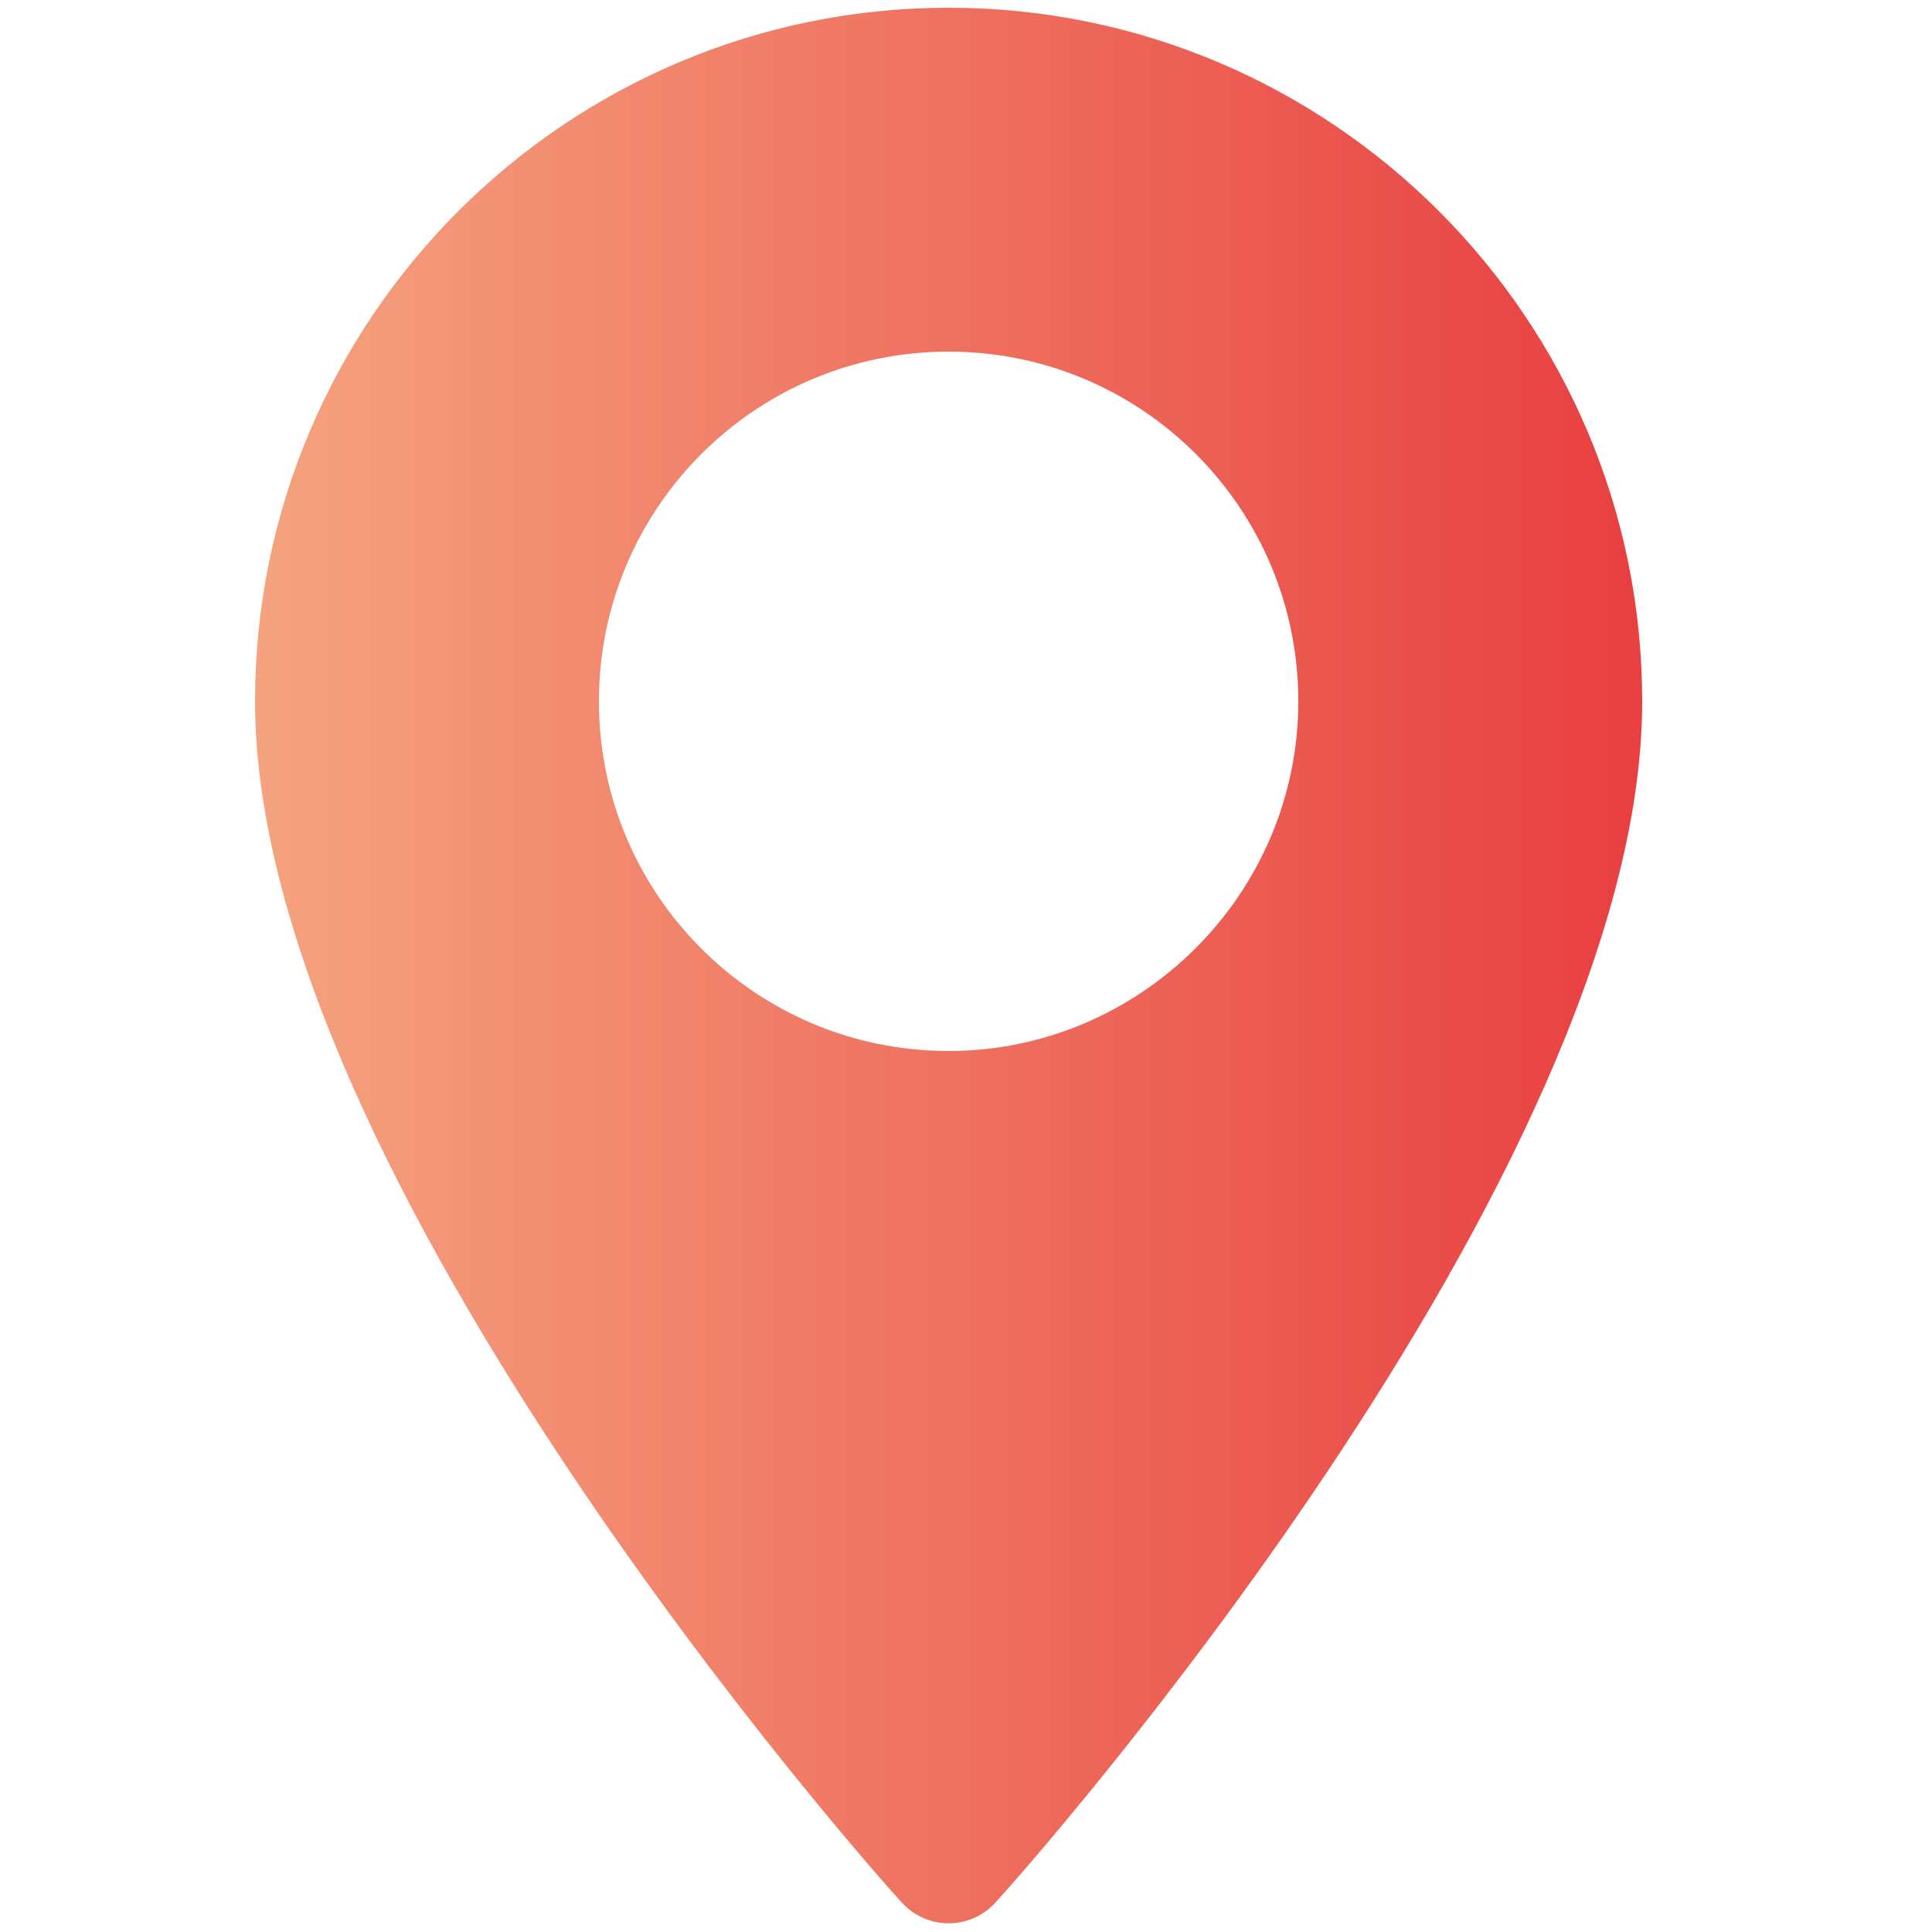
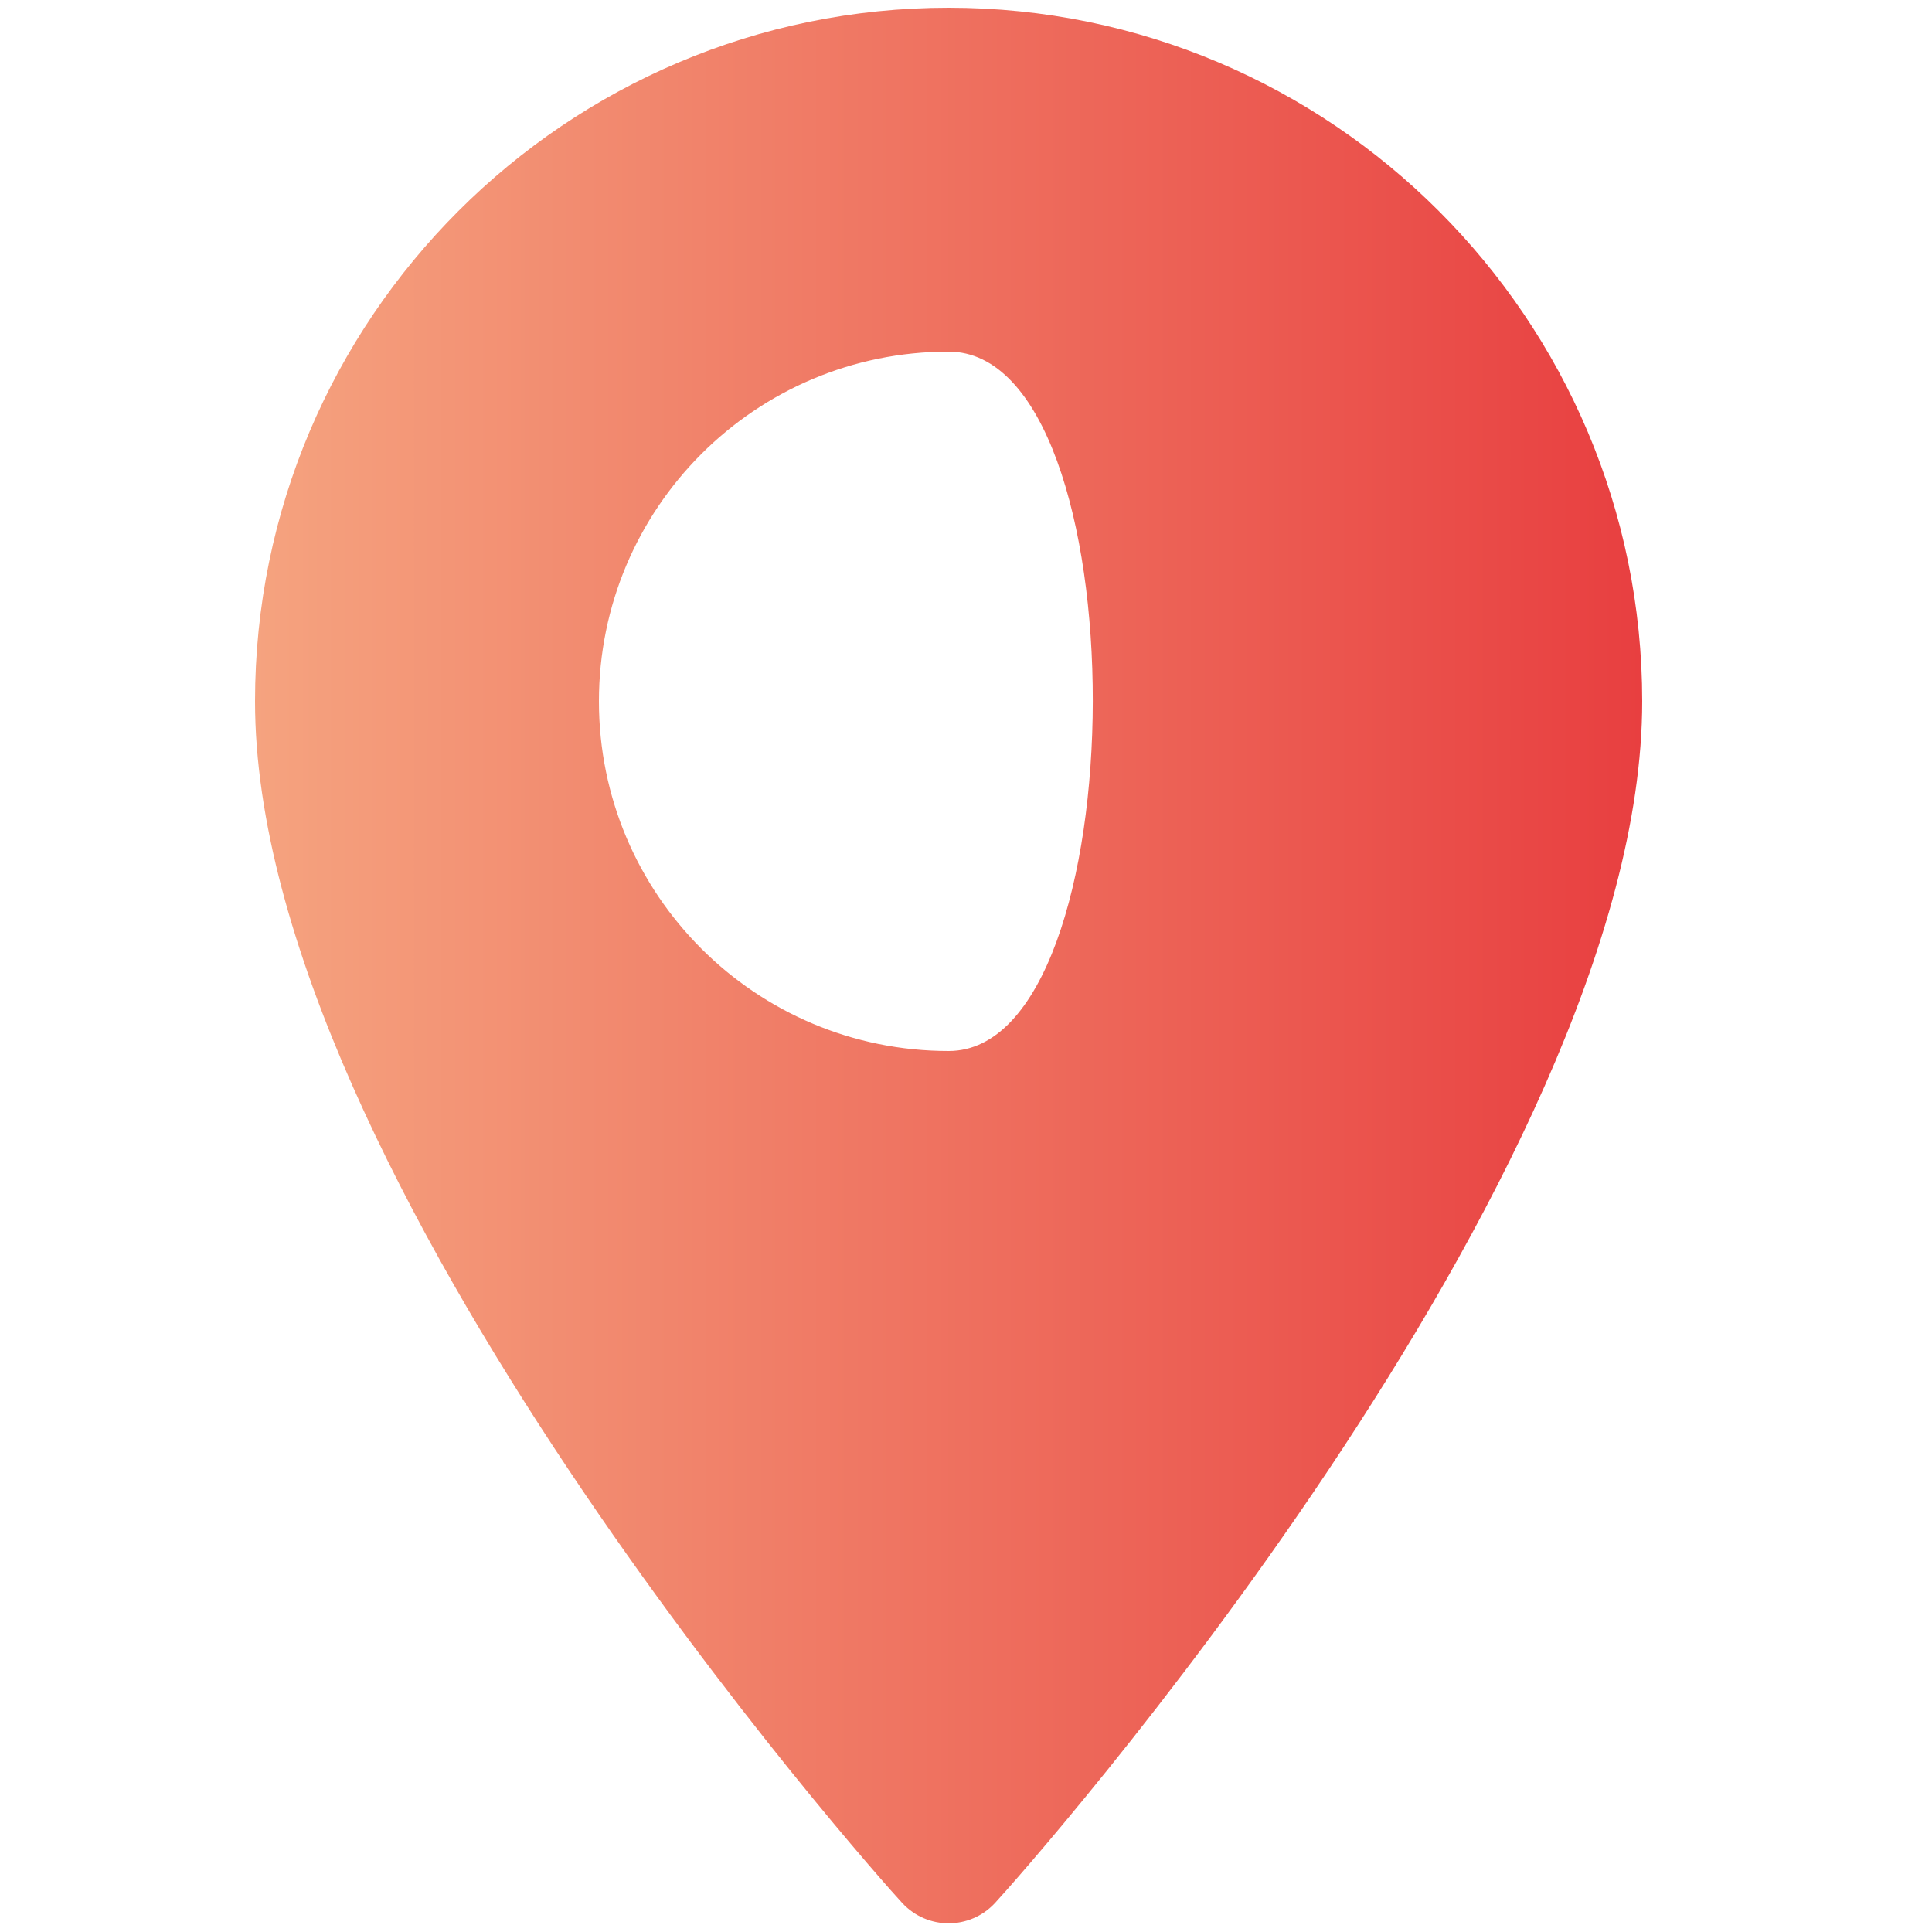
<svg xmlns="http://www.w3.org/2000/svg" version="1.1" id="Layer_1" x="0px" y="0px" viewBox="0 0 100 100" style="enable-background:new 0 0 100 100;" xml:space="preserve">
  <style type="text/css">
	.st0{fill:url(#SVGID_1_);}
</style>
  <g>
    <g>
      <linearGradient id="SVGID_1_" gradientUnits="userSpaceOnUse" x1="13.163" y1="50" x2="84.998" y2="50">
        <stop offset="0" style="stop-color:#F5A37F" />
        <stop offset="1" style="stop-color:#E83F40" />
      </linearGradient>
-       <path class="st0" d="M49.1,0.4c-19.8,0-35.9,16.1-35.9,35.9c0,24.6,32.1,60.7,33.5,62.2c1.3,1.4,3.5,1.4,4.8,0    C52.9,97,85,60.9,85,36.3C85,16.5,68.9,0.4,49.1,0.4z M49.1,54.4c-10,0-18.1-8.1-18.1-18.1s8.1-18.1,18.1-18.1s18.1,8.1,18.1,18.1    S59,54.4,49.1,54.4z" />
+       <path class="st0" d="M49.1,0.4c-19.8,0-35.9,16.1-35.9,35.9c0,24.6,32.1,60.7,33.5,62.2c1.3,1.4,3.5,1.4,4.8,0    C52.9,97,85,60.9,85,36.3C85,16.5,68.9,0.4,49.1,0.4z M49.1,54.4c-10,0-18.1-8.1-18.1-18.1s8.1-18.1,18.1-18.1S59,54.4,49.1,54.4z" />
    </g>
  </g>
</svg>